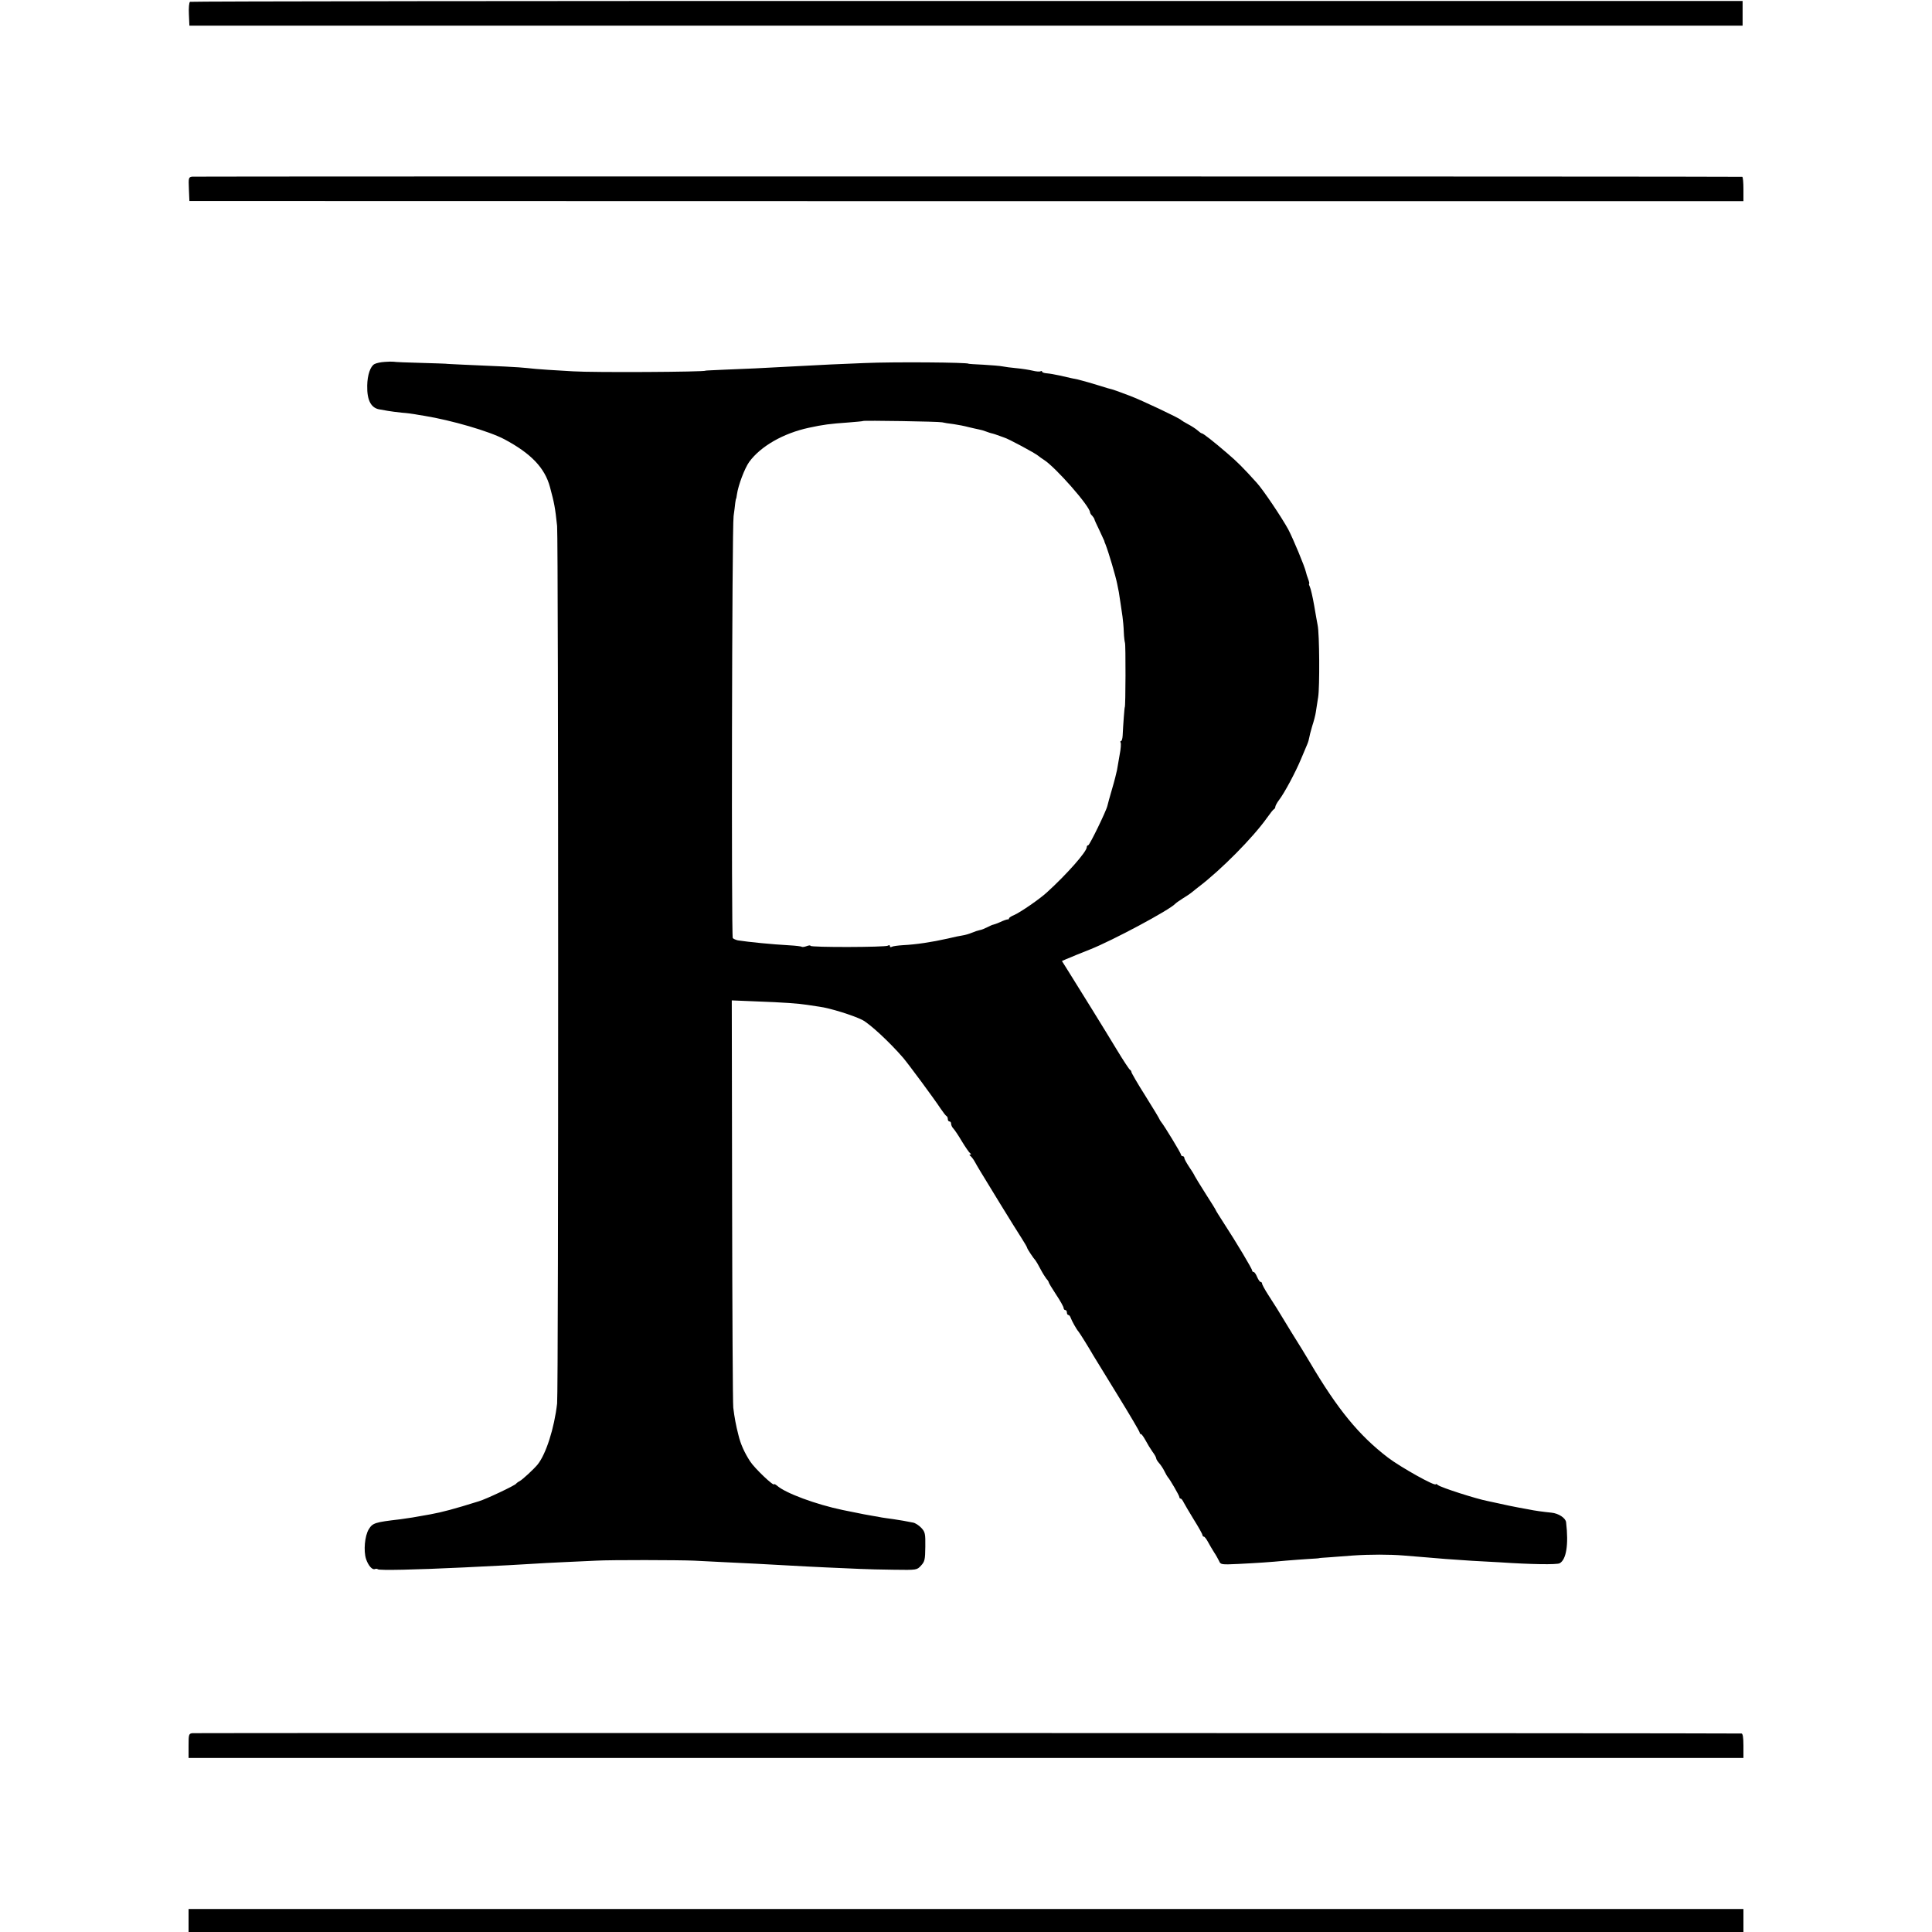
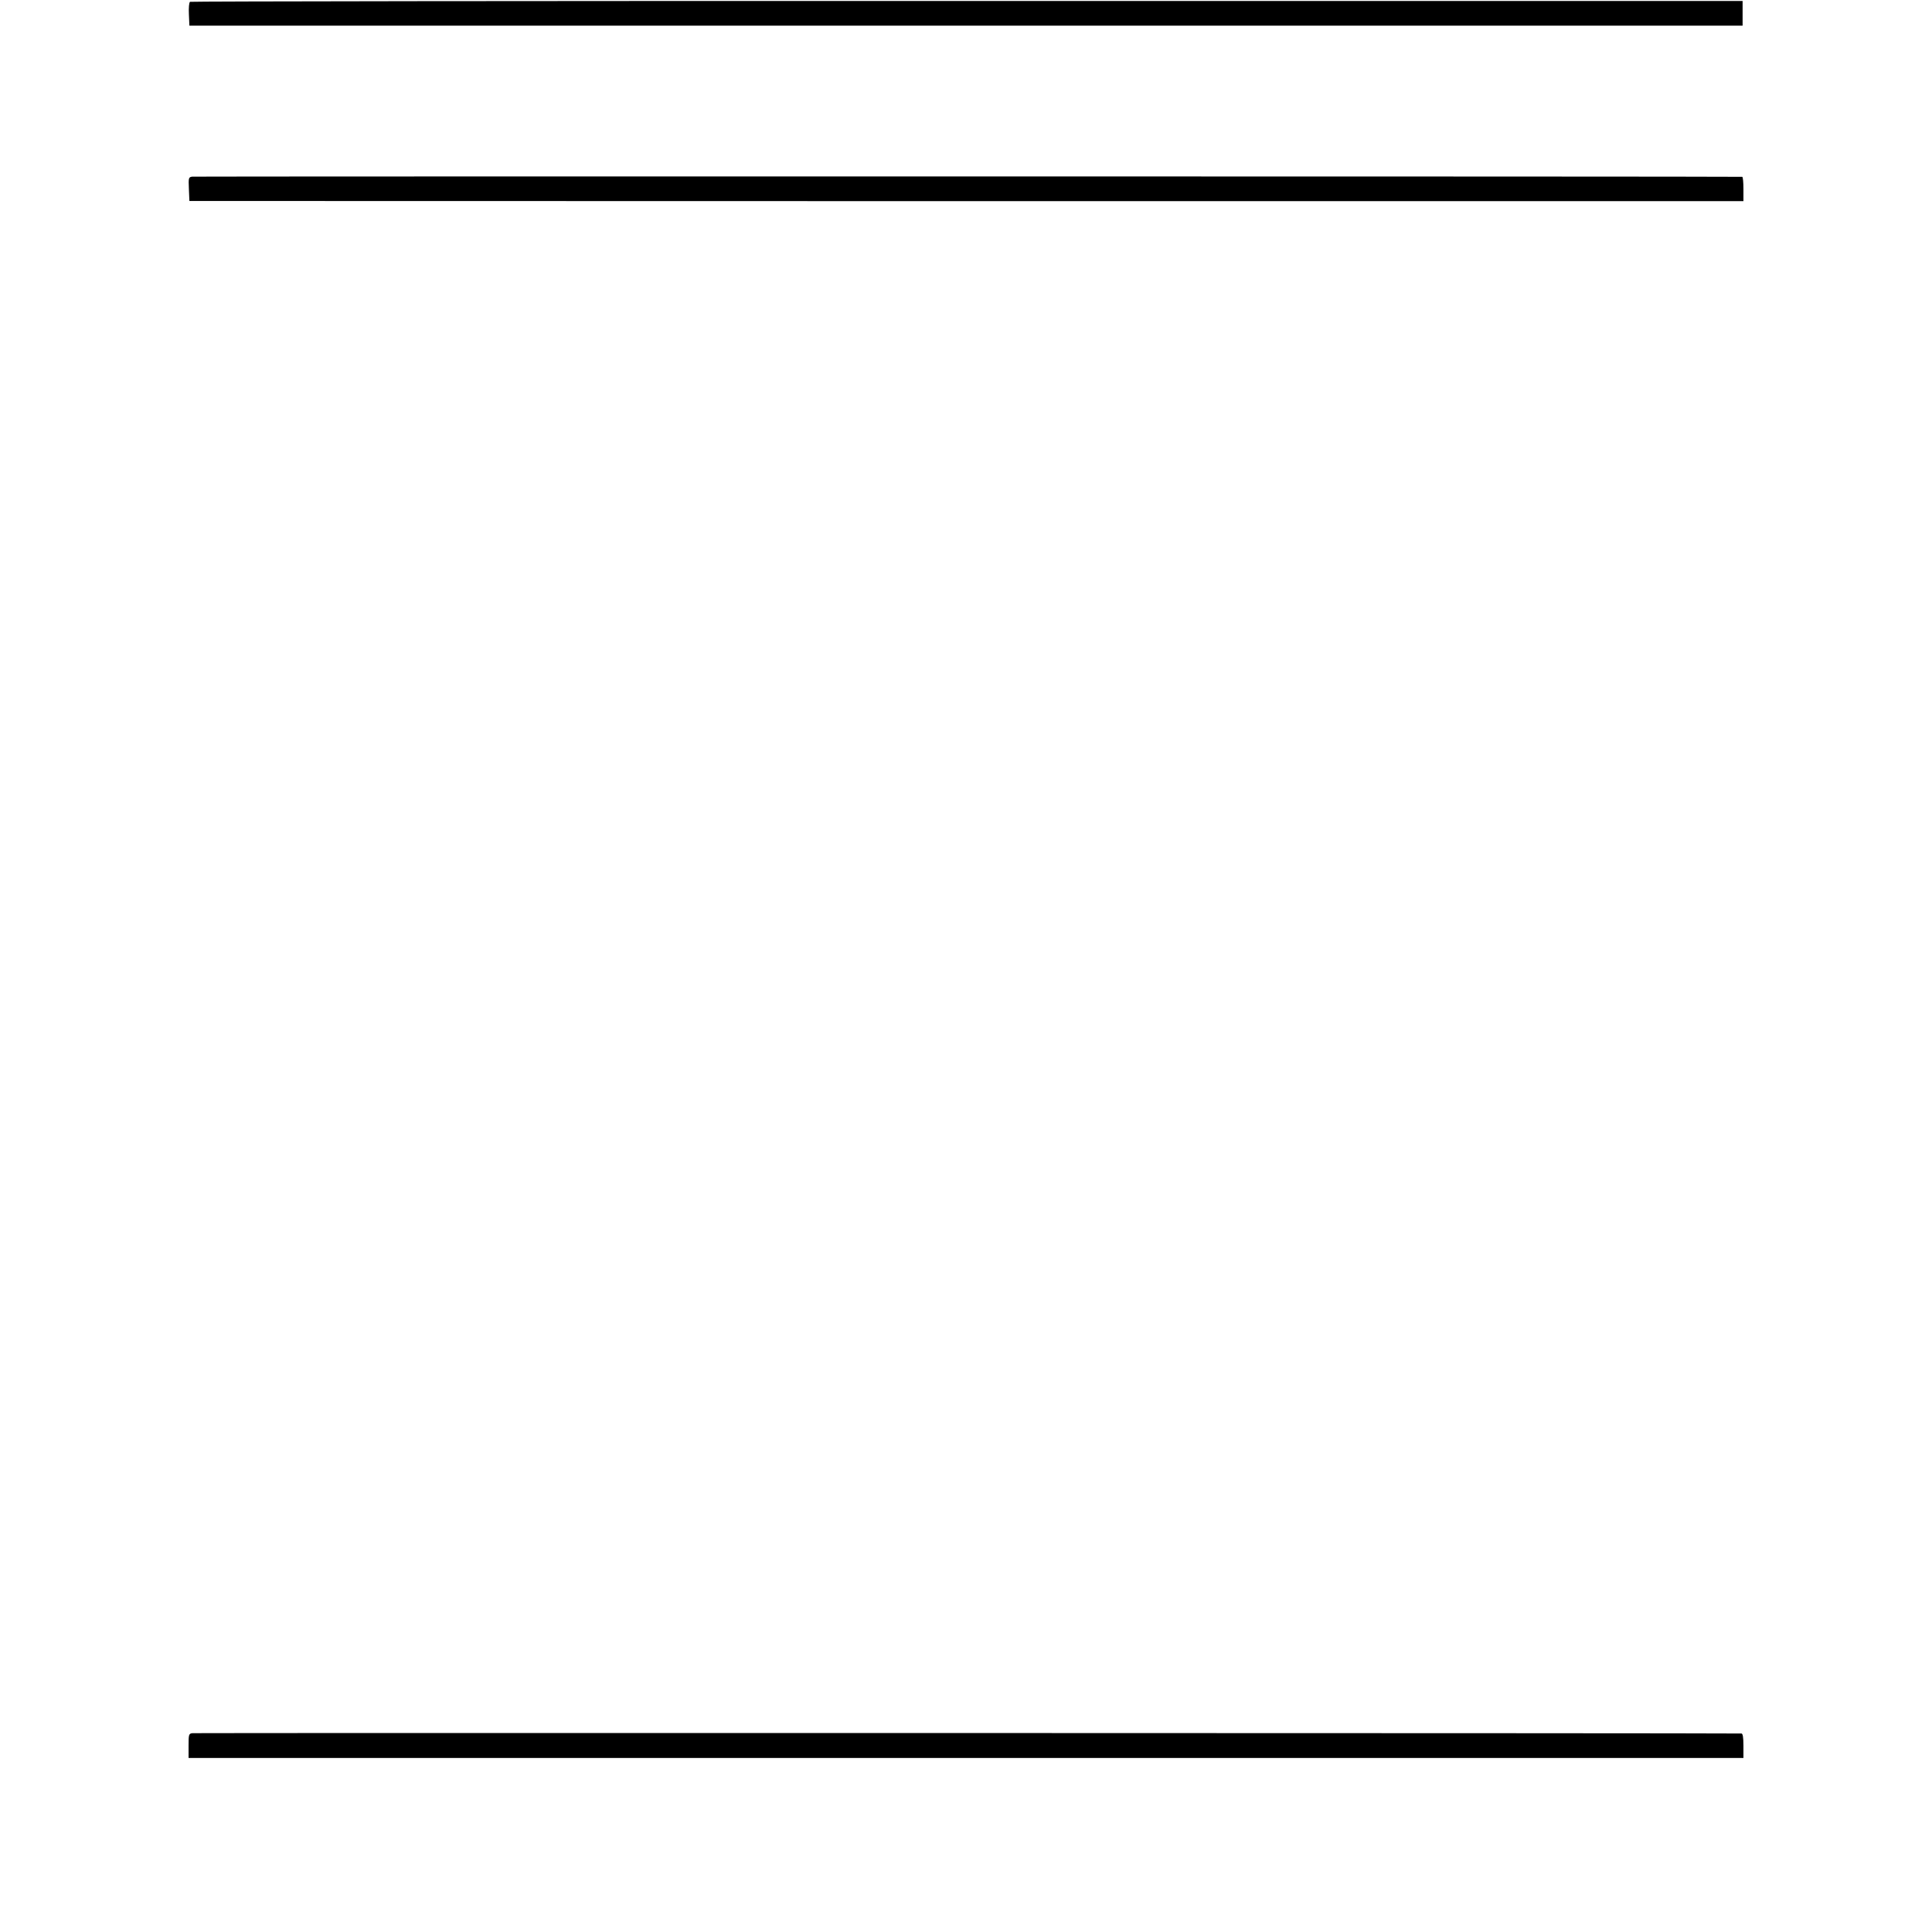
<svg xmlns="http://www.w3.org/2000/svg" version="1.0" width="1168pt" height="1168pt" viewBox="0 0 1168 1168" preserveAspectRatio="xMidYMid meet">
  <g transform="translate(0,1168) scale(0.1,-0.1)" fill="#000000" stroke="none">
    <path d="M1149 11669 c-6 -3 -9 -37 -7 -75 l3 -69 4695 0 4695 0 0 74 0 75 -4688 0 c-2579 1 -4693 -2 -4698 -5z" />
    <path d="M1162 10612 c-22 -3 -23 -7 -20 -75 l3 -72 4698 -1 4697 0 0 73 c0 40 -3 73 -7 74 -25 3 -9352 3 -9371 1z" />
-     <path d="M2325 9492 c-22 -1 -50 -7 -61 -13 -25 -13 -43 -67 -44 -130 -2 -92 25 -139 80 -145 8 -1 29 -5 45 -8 17 -3 55 -8 85 -11 30 -2 65 -7 76 -9 12 -2 39 -7 60 -10 164 -27 392 -93 484 -142 161 -86 244 -173 275 -289 26 -97 31 -122 43 -235 8 -84 9 -5226 0 -5305 -17 -149 -67 -306 -118 -369 -23 -28 -90 -90 -108 -100 -10 -5 -19 -12 -22 -16 -8 -11 -181 -93 -225 -106 -150 -47 -222 -66 -293 -79 -48 -8 -96 -17 -108 -19 -12 -2 -45 -7 -75 -11 -154 -18 -166 -22 -190 -61 -24 -40 -32 -130 -16 -179 13 -39 37 -67 53 -61 7 3 15 2 18 -1 7 -8 228 -3 521 11 265 13 323 16 400 21 44 3 136 8 205 11 69 3 157 7 195 9 90 5 499 4 590 0 39 -2 119 -6 179 -9 115 -5 281 -14 406 -21 41 -3 138 -7 215 -11 77 -3 169 -7 205 -9 36 -2 128 -4 204 -5 139 -2 139 -2 164 25 23 25 25 36 26 114 1 79 -1 89 -24 114 -14 15 -37 30 -50 32 -44 9 -74 14 -120 21 -25 3 -56 8 -70 10 -14 3 -36 7 -50 9 -31 5 -58 10 -185 36 -163 34 -346 102 -397 147 -10 8 -18 12 -18 9 0 -16 -118 96 -145 138 -34 52 -58 105 -71 160 -15 58 -24 107 -31 165 -3 25 -6 589 -7 1253 l-2 1209 146 -6 c167 -6 260 -13 310 -21 19 -3 52 -8 73 -11 63 -8 204 -52 260 -80 46 -24 165 -134 247 -229 33 -39 187 -247 225 -305 17 -25 33 -46 38 -48 4 -2 7 -10 7 -18 0 -8 5 -14 10 -14 6 0 10 -6 10 -14 0 -8 6 -21 13 -28 7 -7 31 -42 52 -78 22 -36 44 -68 50 -72 7 -5 7 -8 0 -8 -6 0 -5 -3 1 -8 6 -4 19 -20 28 -37 19 -34 20 -36 151 -250 54 -88 113 -183 132 -212 18 -28 33 -54 33 -58 0 -5 39 -64 50 -75 3 -3 16 -25 29 -50 13 -25 30 -52 37 -61 8 -8 14 -18 14 -21 0 -4 20 -37 45 -75 25 -37 45 -74 45 -80 0 -7 5 -13 10 -13 6 0 10 -7 10 -15 0 -8 4 -15 9 -15 5 0 11 -8 14 -17 6 -18 37 -73 47 -83 5 -5 62 -96 90 -145 10 -16 77 -126 149 -243 72 -117 131 -217 131 -223 0 -5 3 -9 8 -9 4 0 16 -17 27 -37 11 -21 30 -52 42 -69 13 -17 23 -35 23 -41 0 -5 8 -18 18 -29 9 -10 24 -32 32 -49 8 -16 17 -32 20 -35 12 -12 70 -112 70 -121 0 -5 3 -9 8 -9 4 0 12 -10 18 -23 6 -12 34 -59 62 -105 29 -46 52 -88 52 -93 0 -5 4 -9 8 -9 5 0 16 -15 25 -32 10 -18 26 -46 37 -63 11 -16 24 -40 30 -52 9 -22 13 -23 117 -18 118 6 181 10 288 20 39 3 99 8 135 10 36 2 65 4 65 5 0 1 27 3 60 5 33 3 98 7 145 11 101 7 222 7 305 0 33 -3 94 -8 135 -11 41 -3 95 -8 120 -10 25 -2 97 -7 160 -11 63 -3 138 -8 165 -9 192 -13 347 -15 364 -6 40 22 55 112 39 248 -3 26 -46 54 -89 58 -49 5 -102 12 -139 20 -14 3 -41 8 -60 11 -47 9 -67 13 -120 25 -25 5 -54 12 -65 14 -69 13 -284 82 -302 97 -7 6 -13 8 -13 5 0 -16 -213 103 -289 161 -175 134 -304 291 -472 576 -19 32 -41 68 -49 81 -13 20 -110 177 -150 244 -9 14 -33 52 -53 83 -20 31 -37 62 -37 68 0 5 -4 10 -9 10 -5 0 -14 14 -21 30 -7 17 -16 30 -21 30 -5 0 -9 4 -9 9 0 10 -96 171 -173 289 -26 40 -47 74 -47 76 0 2 -27 46 -60 97 -33 52 -63 101 -67 109 -3 8 -19 34 -35 57 -15 23 -28 46 -28 52 0 6 -4 11 -10 11 -5 0 -10 4 -10 9 0 9 -101 175 -120 198 -5 7 -10 14 -10 16 0 3 -38 66 -85 141 -47 74 -85 140 -85 145 0 5 -4 11 -8 13 -5 2 -41 57 -81 123 -73 121 -220 358 -292 473 l-39 62 27 12 c16 6 42 17 58 24 17 7 55 22 85 34 134 53 482 239 515 276 6 6 26 20 45 32 20 12 47 30 60 41 14 12 30 24 35 28 136 103 330 299 415 419 19 27 38 51 42 52 4 2 8 8 8 14 0 6 10 25 23 42 33 43 100 169 132 246 15 36 32 76 38 90 6 14 11 32 12 40 1 8 9 40 18 70 10 30 20 69 22 85 3 17 9 57 14 90 10 59 8 386 -3 435 -3 14 -12 67 -21 119 -9 52 -21 103 -26 113 -5 10 -7 18 -5 18 3 0 1 12 -5 28 -6 15 -12 35 -14 44 -7 33 -78 203 -107 258 -42 76 -151 238 -190 281 -82 91 -119 128 -179 179 -80 69 -145 120 -153 120 -4 0 -15 8 -26 18 -10 9 -36 26 -57 37 -21 11 -40 23 -43 26 -9 11 -240 120 -309 146 -36 13 -73 27 -81 30 -8 3 -21 7 -27 9 -7 1 -41 11 -75 22 -54 17 -88 26 -133 38 -5 1 -21 4 -35 7 -14 3 -47 11 -75 17 -27 6 -62 12 -77 13 -16 1 -28 6 -28 10 0 5 -4 5 -10 2 -5 -3 -27 -1 -47 4 -21 5 -65 12 -98 15 -33 3 -71 8 -85 11 -14 3 -65 7 -115 10 -49 2 -90 5 -90 6 0 8 -447 12 -630 4 -113 -4 -284 -12 -425 -20 -183 -10 -306 -16 -420 -20 -63 -3 -115 -5 -115 -6 0 -8 -678 -12 -800 -4 -33 2 -100 6 -150 9 -49 3 -108 8 -130 11 -41 5 -183 12 -380 20 -60 3 -110 5 -110 6 0 0 -67 3 -150 5 -82 2 -157 5 -165 7 -8 1 -33 1 -55 -1z m3370 -365 c11 -3 43 -8 70 -11 28 -4 68 -12 90 -18 22 -5 50 -12 62 -14 12 -2 33 -8 45 -13 13 -5 26 -9 30 -10 11 -2 35 -10 56 -18 9 -3 19 -7 22 -8 24 -6 187 -94 206 -110 6 -5 22 -17 35 -25 71 -45 279 -282 279 -318 0 -4 6 -14 13 -20 6 -7 12 -16 13 -20 0 -4 14 -34 30 -67 15 -33 29 -62 30 -65 0 -3 3 -12 7 -20 20 -51 62 -194 71 -240 2 -8 6 -31 10 -50 3 -19 8 -52 11 -72 3 -21 8 -55 11 -75 3 -21 7 -63 8 -94 1 -30 5 -59 7 -65 5 -8 4 -389 -1 -389 -2 0 -10 -108 -13 -172 -1 -18 -5 -33 -10 -33 -4 0 -5 -4 -2 -10 3 -5 1 -38 -6 -72 -6 -35 -13 -76 -16 -93 -3 -16 -16 -68 -30 -115 -14 -47 -26 -92 -28 -101 -6 -30 -108 -239 -116 -239 -5 0 -9 -5 -9 -12 0 -27 -121 -164 -241 -273 -46 -42 -157 -118 -196 -136 -18 -7 -33 -17 -33 -21 0 -5 -3 -7 -7 -6 -5 0 -25 -6 -45 -16 -21 -9 -40 -16 -43 -16 -3 0 -18 -6 -35 -15 -16 -8 -37 -17 -47 -18 -10 -2 -31 -9 -48 -16 -16 -7 -41 -14 -55 -16 -14 -2 -54 -10 -90 -19 -98 -22 -191 -36 -271 -40 -31 -2 -62 -6 -68 -10 -6 -4 -11 -2 -11 4 0 7 -5 8 -12 3 -16 -10 -468 -11 -468 -1 0 4 -11 3 -24 -2 -13 -5 -26 -6 -29 -4 -3 3 -36 7 -73 9 -110 6 -247 20 -313 30 -13 3 -27 9 -31 14 -9 15 -5 2486 5 2551 4 30 9 66 10 80 2 14 4 25 5 25 1 0 3 11 5 25 8 57 47 159 74 197 69 95 207 174 361 207 88 19 126 24 240 32 47 4 86 7 88 9 5 4 457 -3 477 -8z" />
    <path d="M1163 1202 c-22 -3 -23 -8 -23 -77 l0 -73 4700 0 4700 0 0 74 c0 52 -4 74 -12 74 -61 3 -9348 4 -9365 2z" />
-     <path d="M1140 70 l0 -70 4700 0 4700 0 0 70 0 69 -4700 0 -4700 0 0 -69z" />
  </g>
</svg>